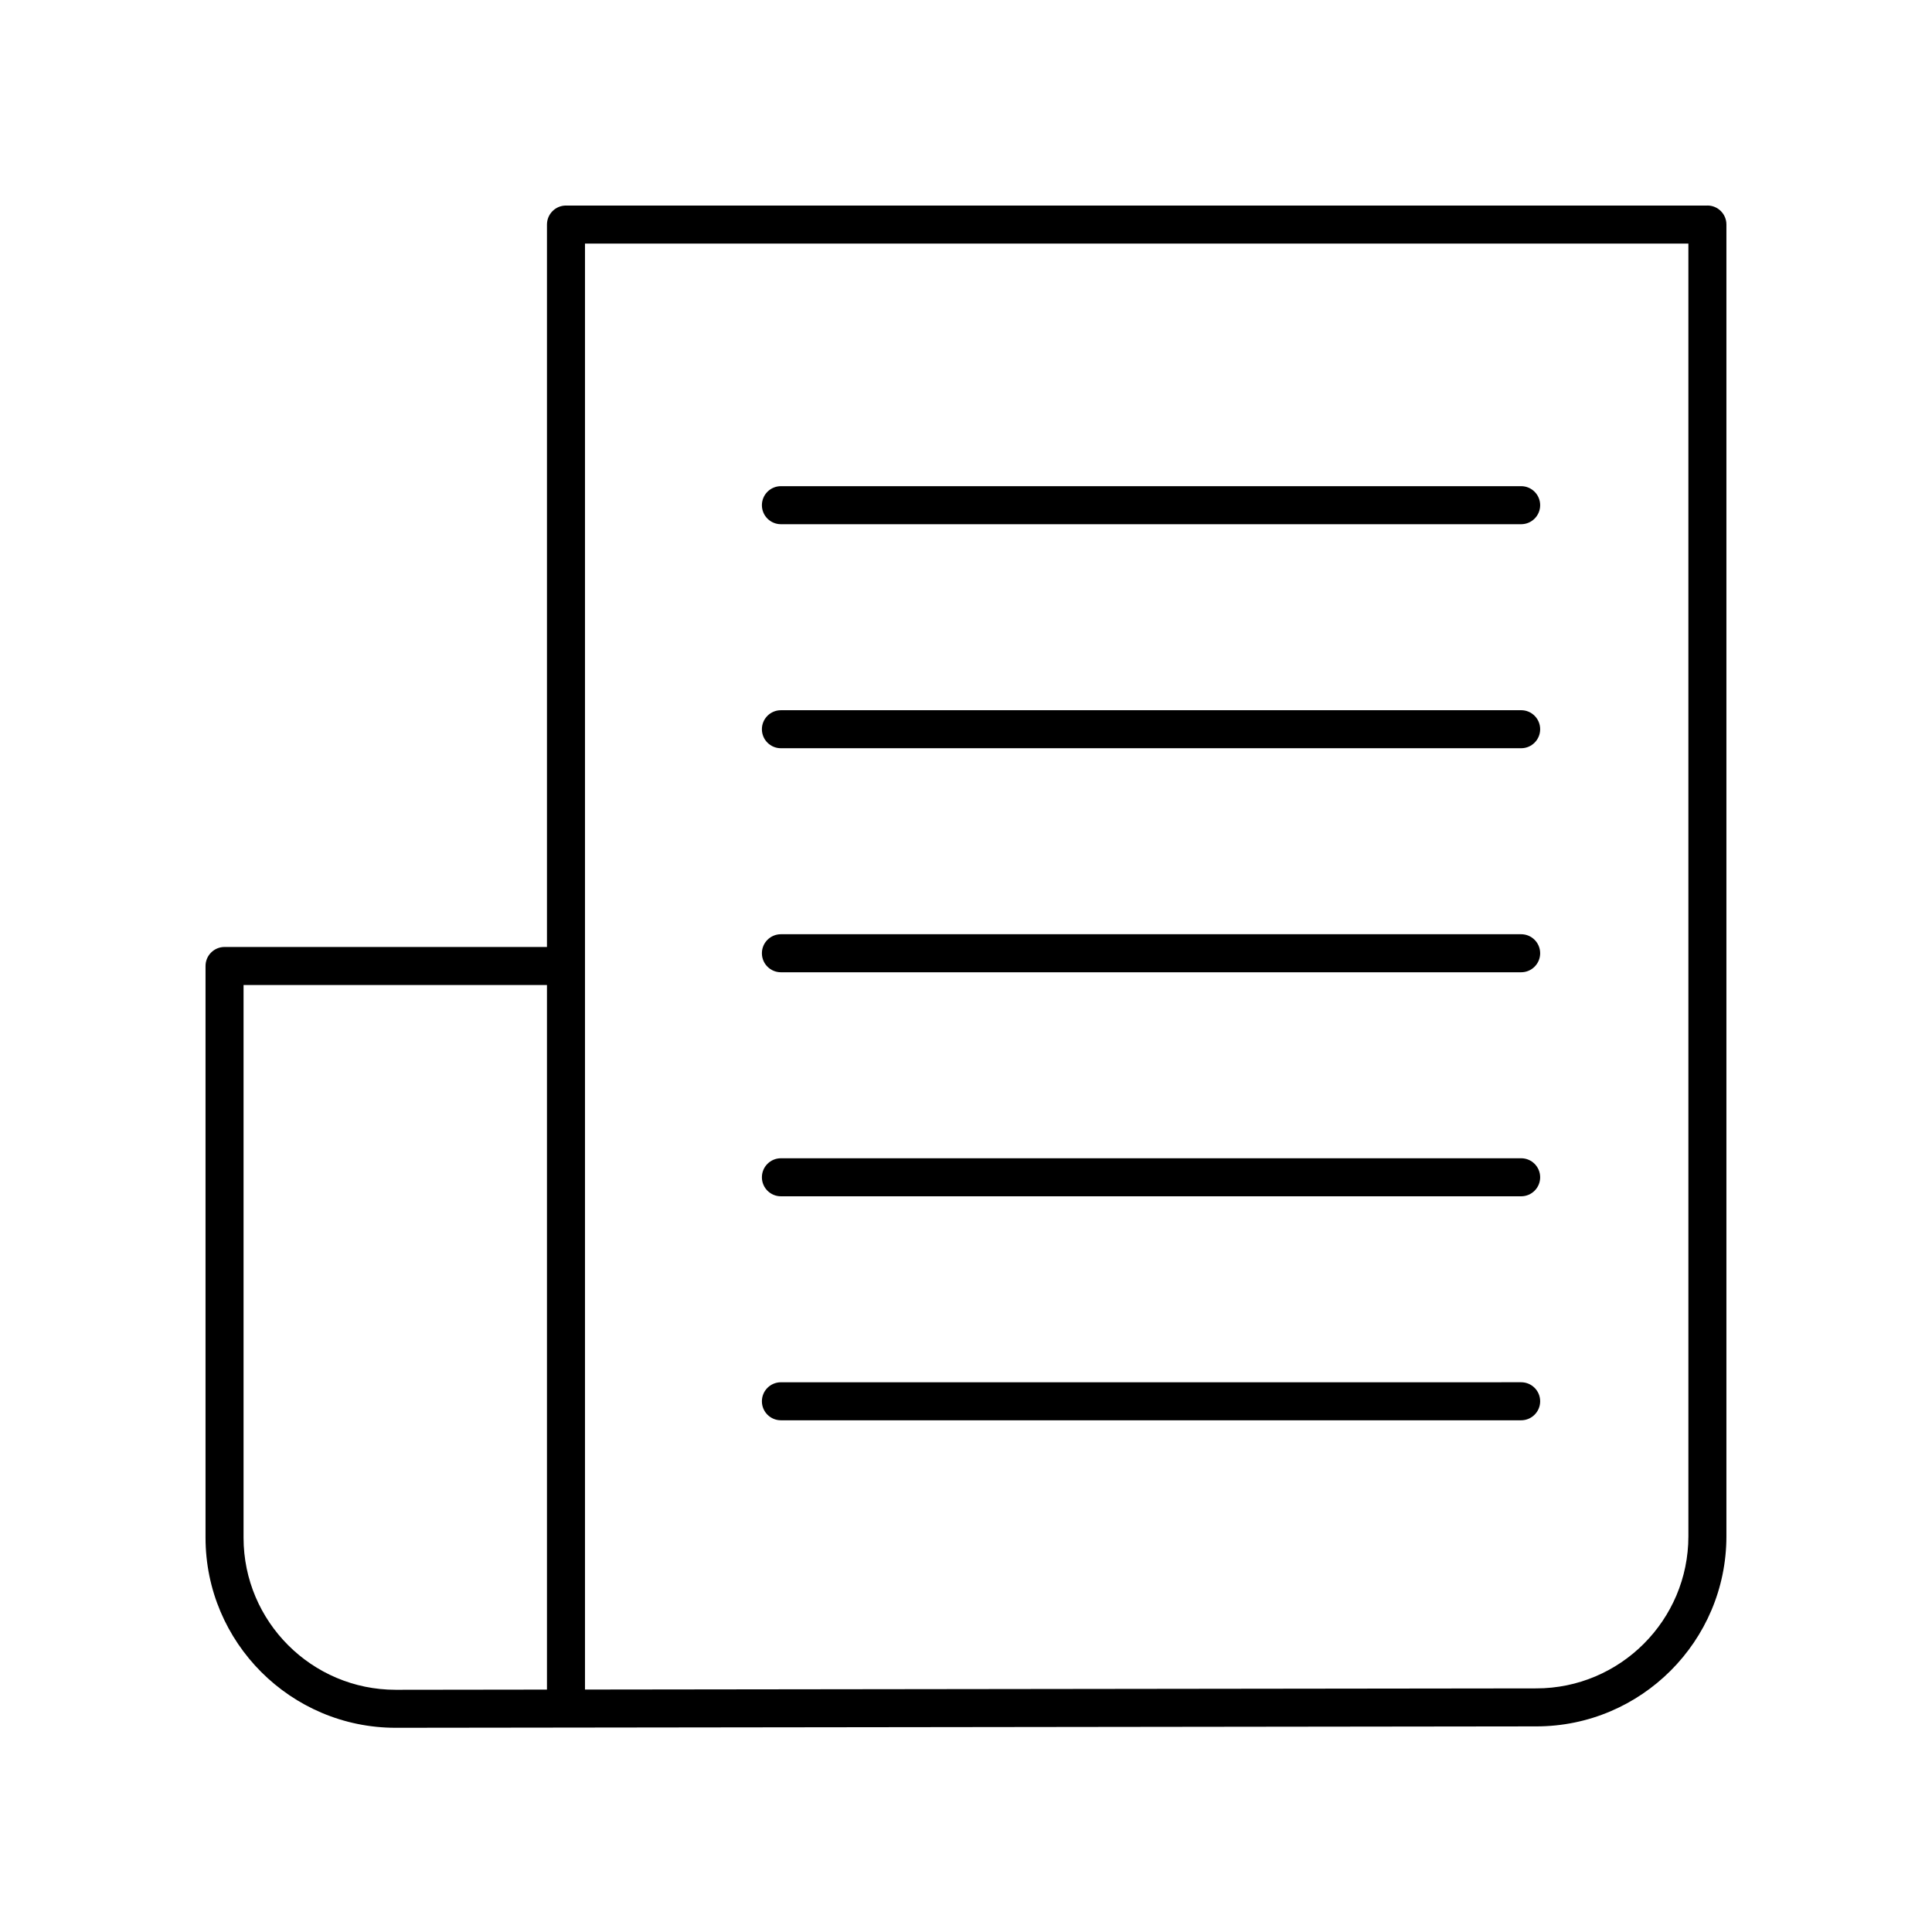
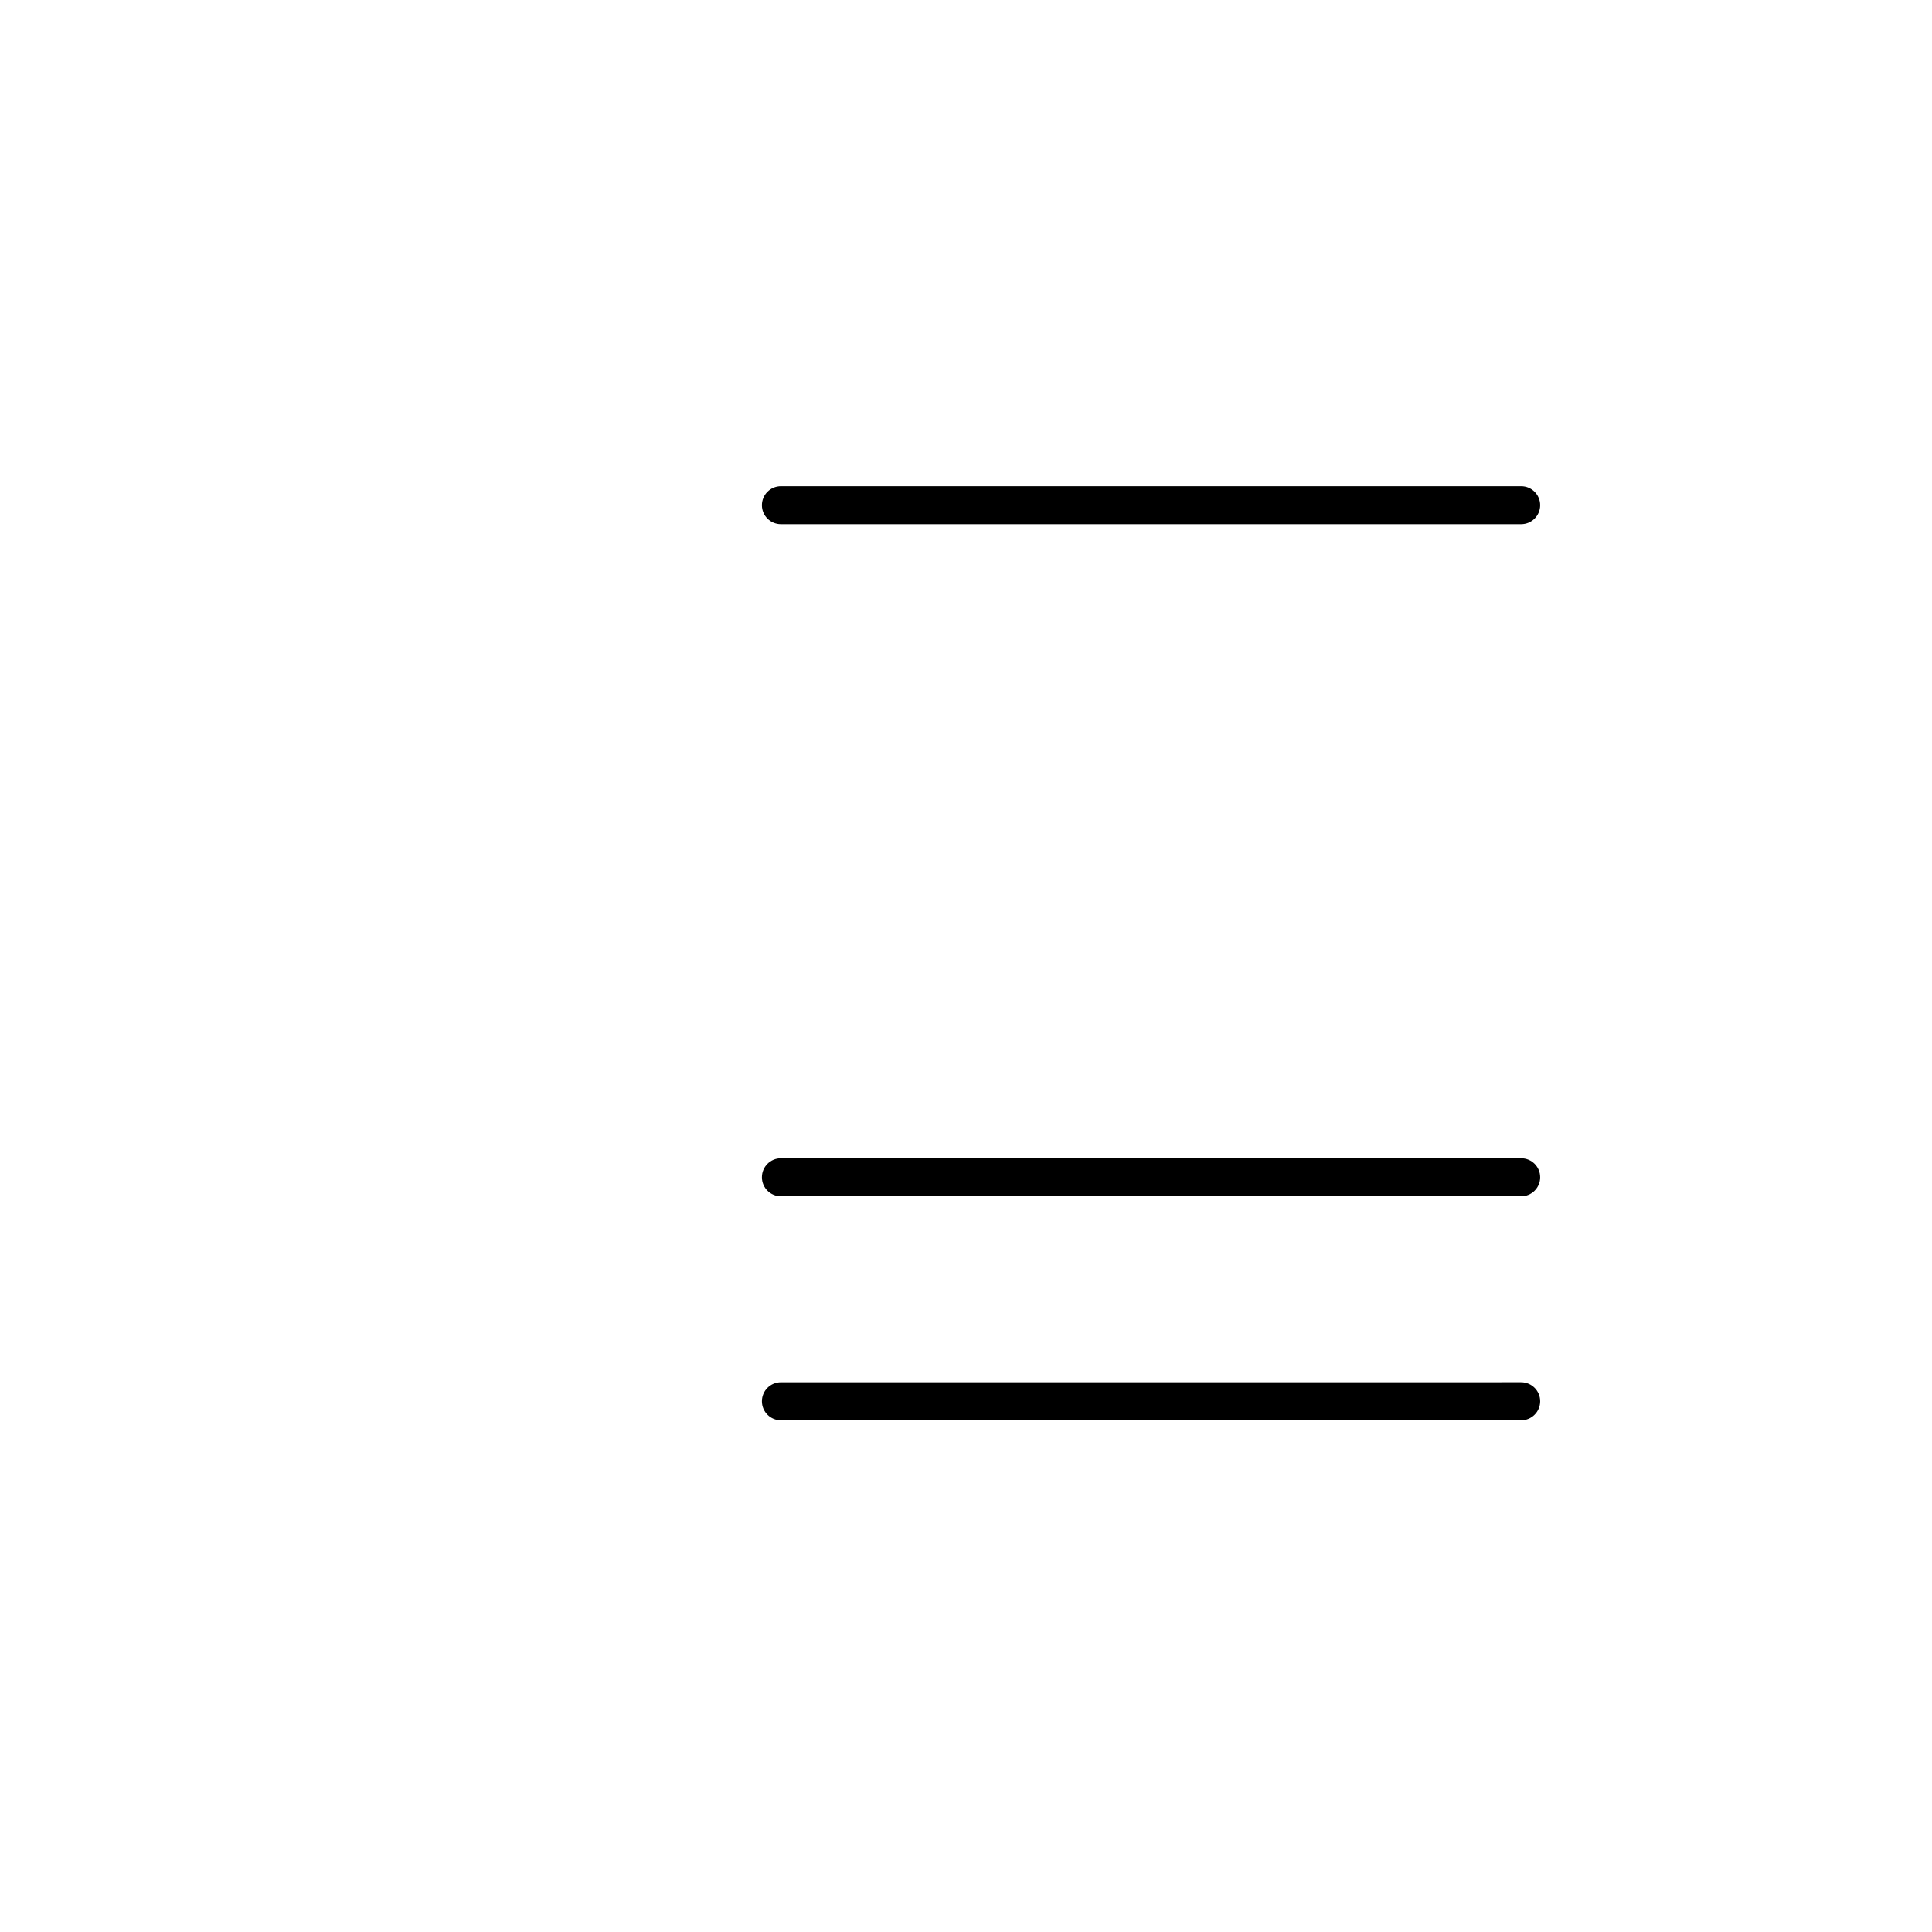
<svg xmlns="http://www.w3.org/2000/svg" fill="#000000" width="800px" height="800px" version="1.1" viewBox="144 144 512 512">
  <g>
-     <path d="m596.48 198.47h-302.49c-2.781 0-5.039 2.254-5.039 5.039v191.45h-85.445c-2.781 0-5.039 2.254-5.039 5.039v151.5c0 27.781 22.602 50.383 50.387 50.383l302.28-0.371c27.781 0 50.383-22.602 50.383-50.383v-347.63c0-2.781-2.258-5.035-5.039-5.035zm-307.53 393.29-40.102 0.051c-22.223 0-40.305-18.082-40.305-40.305v-146.47h80.406zm302.49-40.625c0 22.223-18.082 40.305-40.312 40.305l-252.1 0.309v-383.2h292.41z" />
    <path d="m350.95 461.03h196.17c2.781 0 5.039-2.254 5.039-5.039 0-2.781-2.254-5.039-5.039-5.039h-196.17c-2.781 0-5.039 2.254-5.039 5.039 0 2.781 2.254 5.039 5.039 5.039z" />
-     <path d="m350.95 401.66h196.17c2.781 0 5.039-2.254 5.039-5.039 0-2.781-2.254-5.039-5.039-5.039h-196.17c-2.781 0-5.039 2.254-5.039 5.039 0 2.781 2.254 5.039 5.039 5.039z" />
-     <path d="m350.95 342.29h196.17c2.781 0 5.039-2.254 5.039-5.039 0-2.781-2.254-5.039-5.039-5.039l-196.17 0.004c-2.781 0-5.039 2.254-5.039 5.039 0 2.781 2.254 5.035 5.039 5.035z" />
    <path d="m350.95 282.92h196.17c2.781 0 5.039-2.254 5.039-5.039 0-2.781-2.254-5.039-5.039-5.039h-196.17c-2.781 0-5.039 2.254-5.039 5.039 0 2.781 2.254 5.039 5.039 5.039z" />
    <path d="m350.95 520.39h196.17c2.781 0 5.039-2.254 5.039-5.039 0-2.781-2.254-5.039-5.039-5.039l-196.17 0.004c-2.781 0-5.039 2.254-5.039 5.039 0 2.781 2.254 5.035 5.039 5.035z" />
  </g>
</svg>